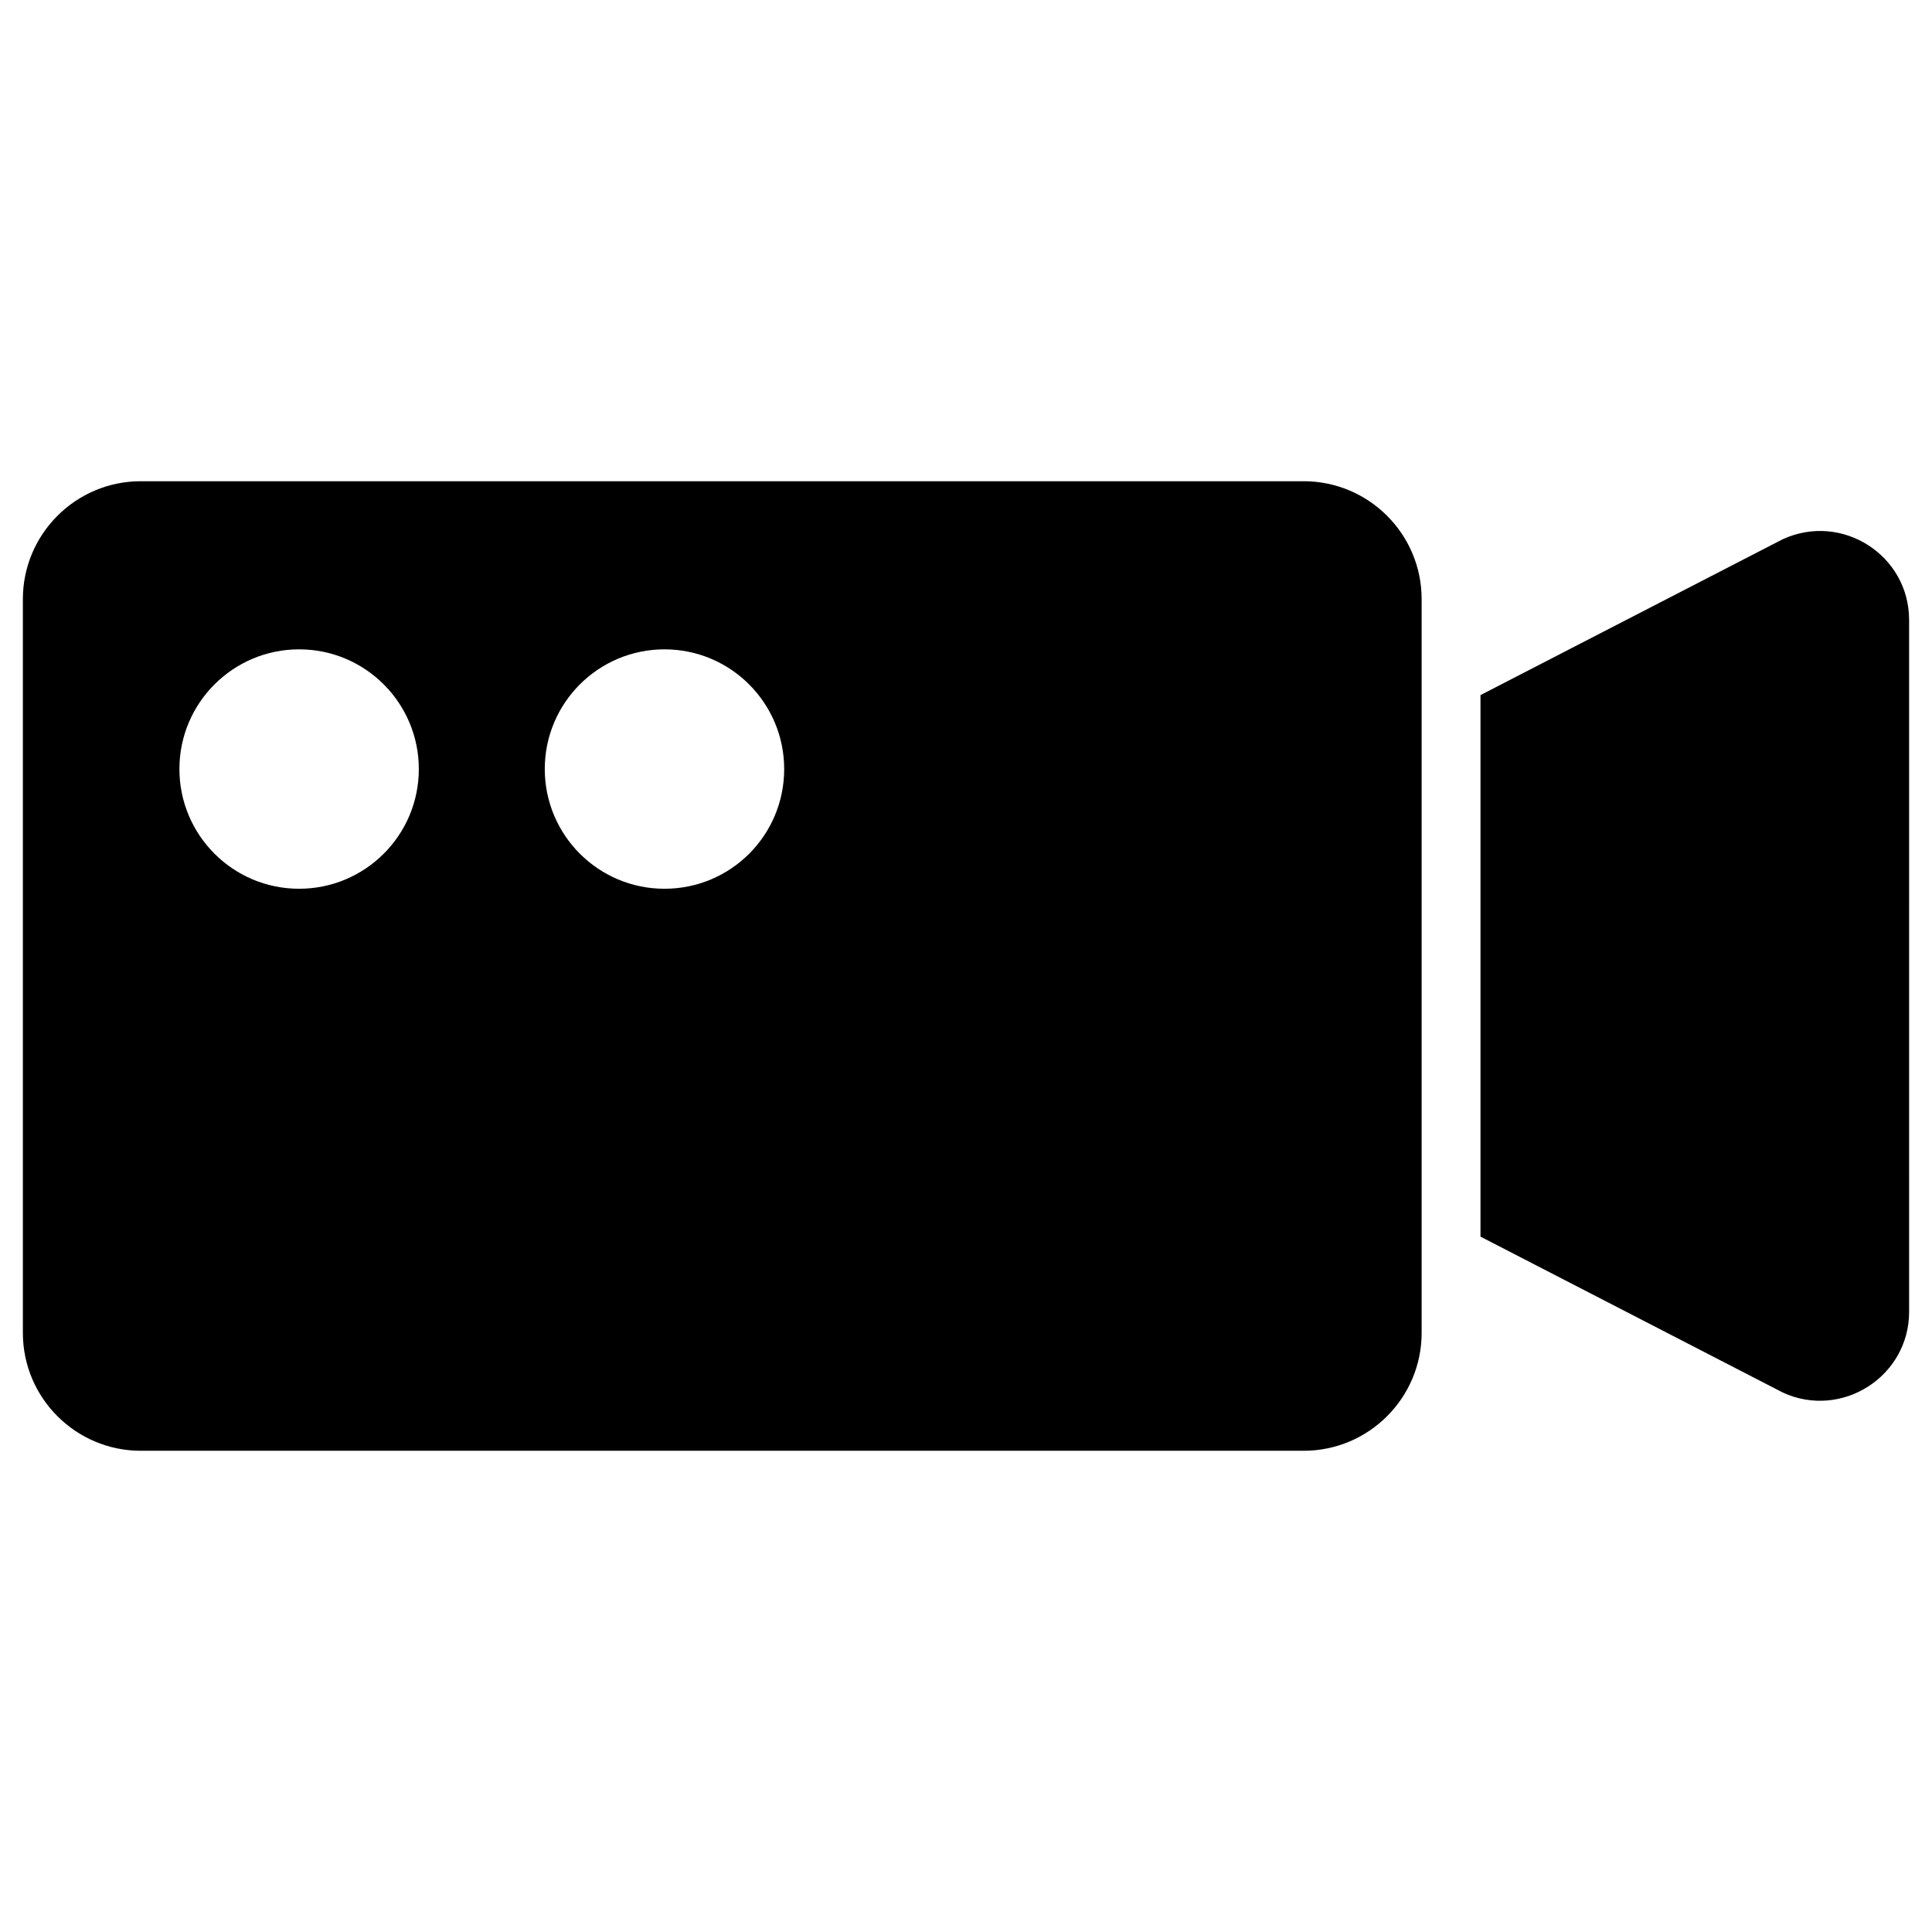
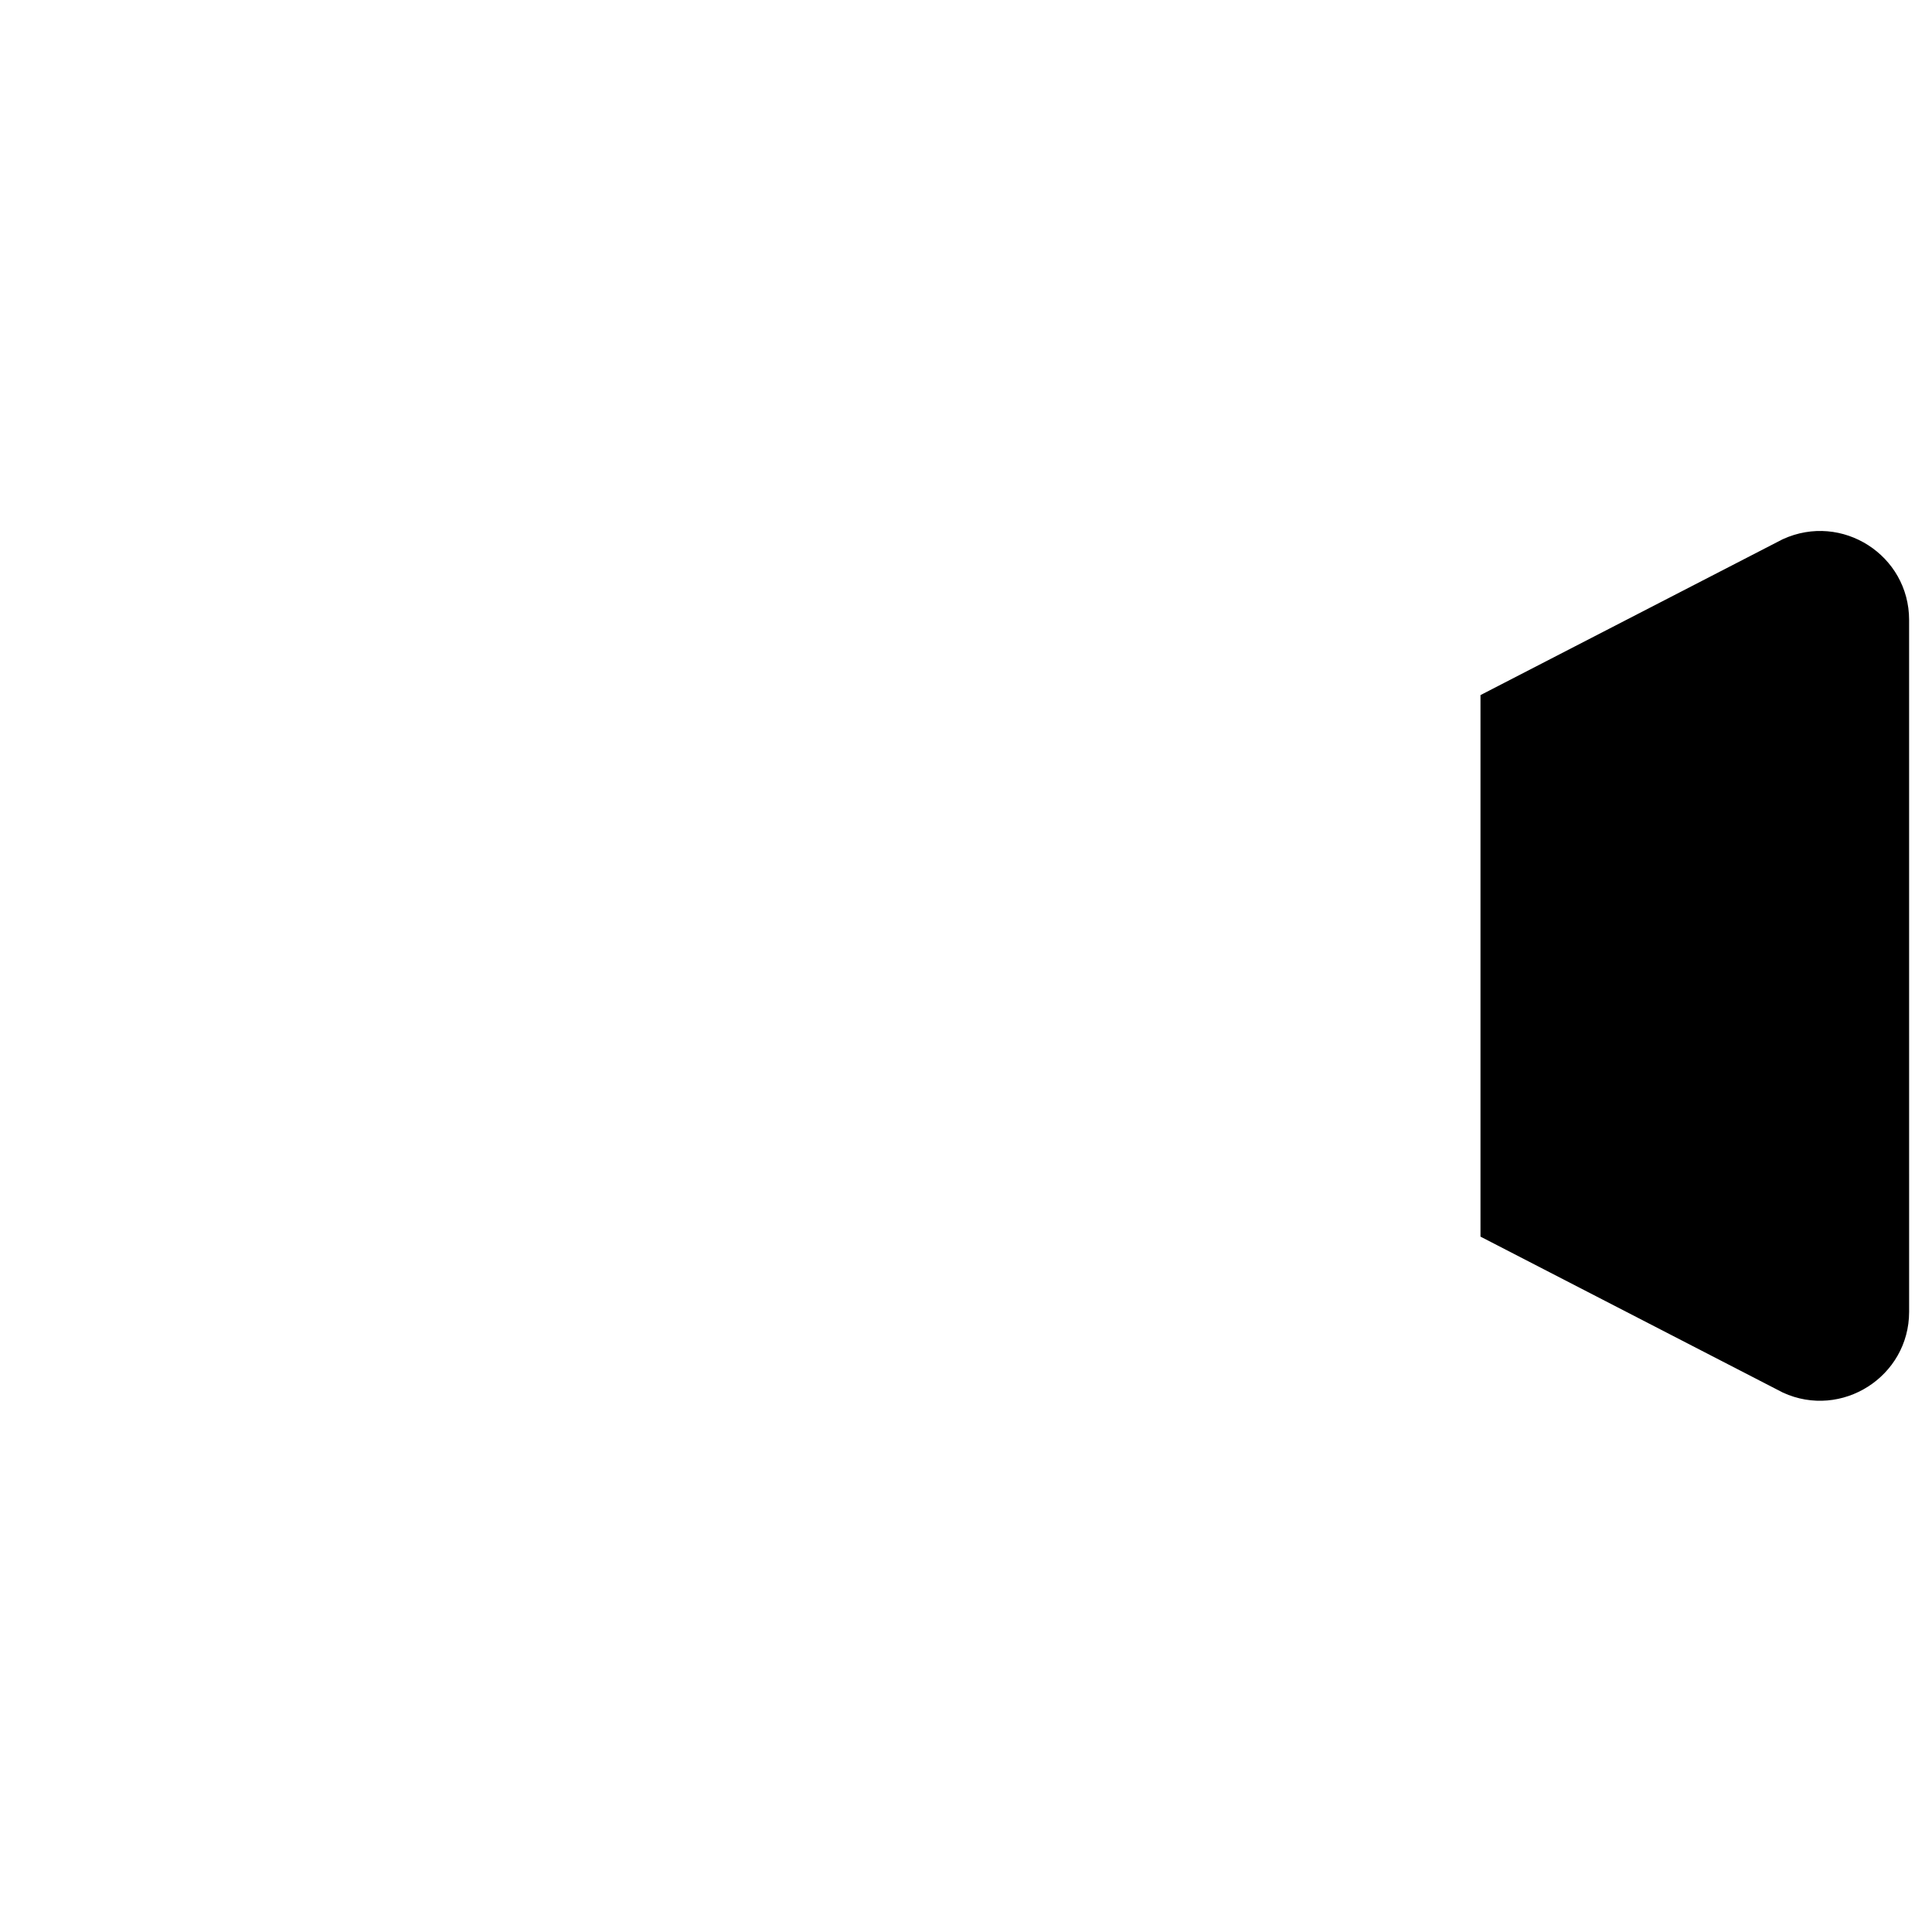
<svg xmlns="http://www.w3.org/2000/svg" fill="#000000" width="800px" height="800px" version="1.1" viewBox="144 144 512 512">
  <g>
    <path d="m616.48 286.88-80.137 41.328v143.51l80.137 41.328c15.586 7.164 33.457-4.25 33.457-21.41l-0.004-183.34c0-17.16-17.789-28.574-33.453-21.41z" />
-     <path d="m489.5 271.53h-308.19c-17.238 0-31.25 14.012-31.25 31.25v194.44c0 17.238 14.012 31.25 31.25 31.25h308.19c17.238 0 31.25-14.012 31.25-31.25v-194.44c0-17.238-14.012-31.25-31.25-31.25zm-266.23 108c-17.555 0-31.723-14.25-31.723-31.723 0-17.555 14.25-31.723 31.723-31.723 17.555 0 31.723 14.25 31.723 31.723 0 17.555-14.25 31.723-31.723 31.723zm96.824 0c-17.555 0-31.723-14.25-31.723-31.723 0-17.555 14.25-31.723 31.723-31.723 17.555 0 31.723 14.25 31.723 31.723 0 17.555-14.168 31.723-31.723 31.723z" />
  </g>
</svg>